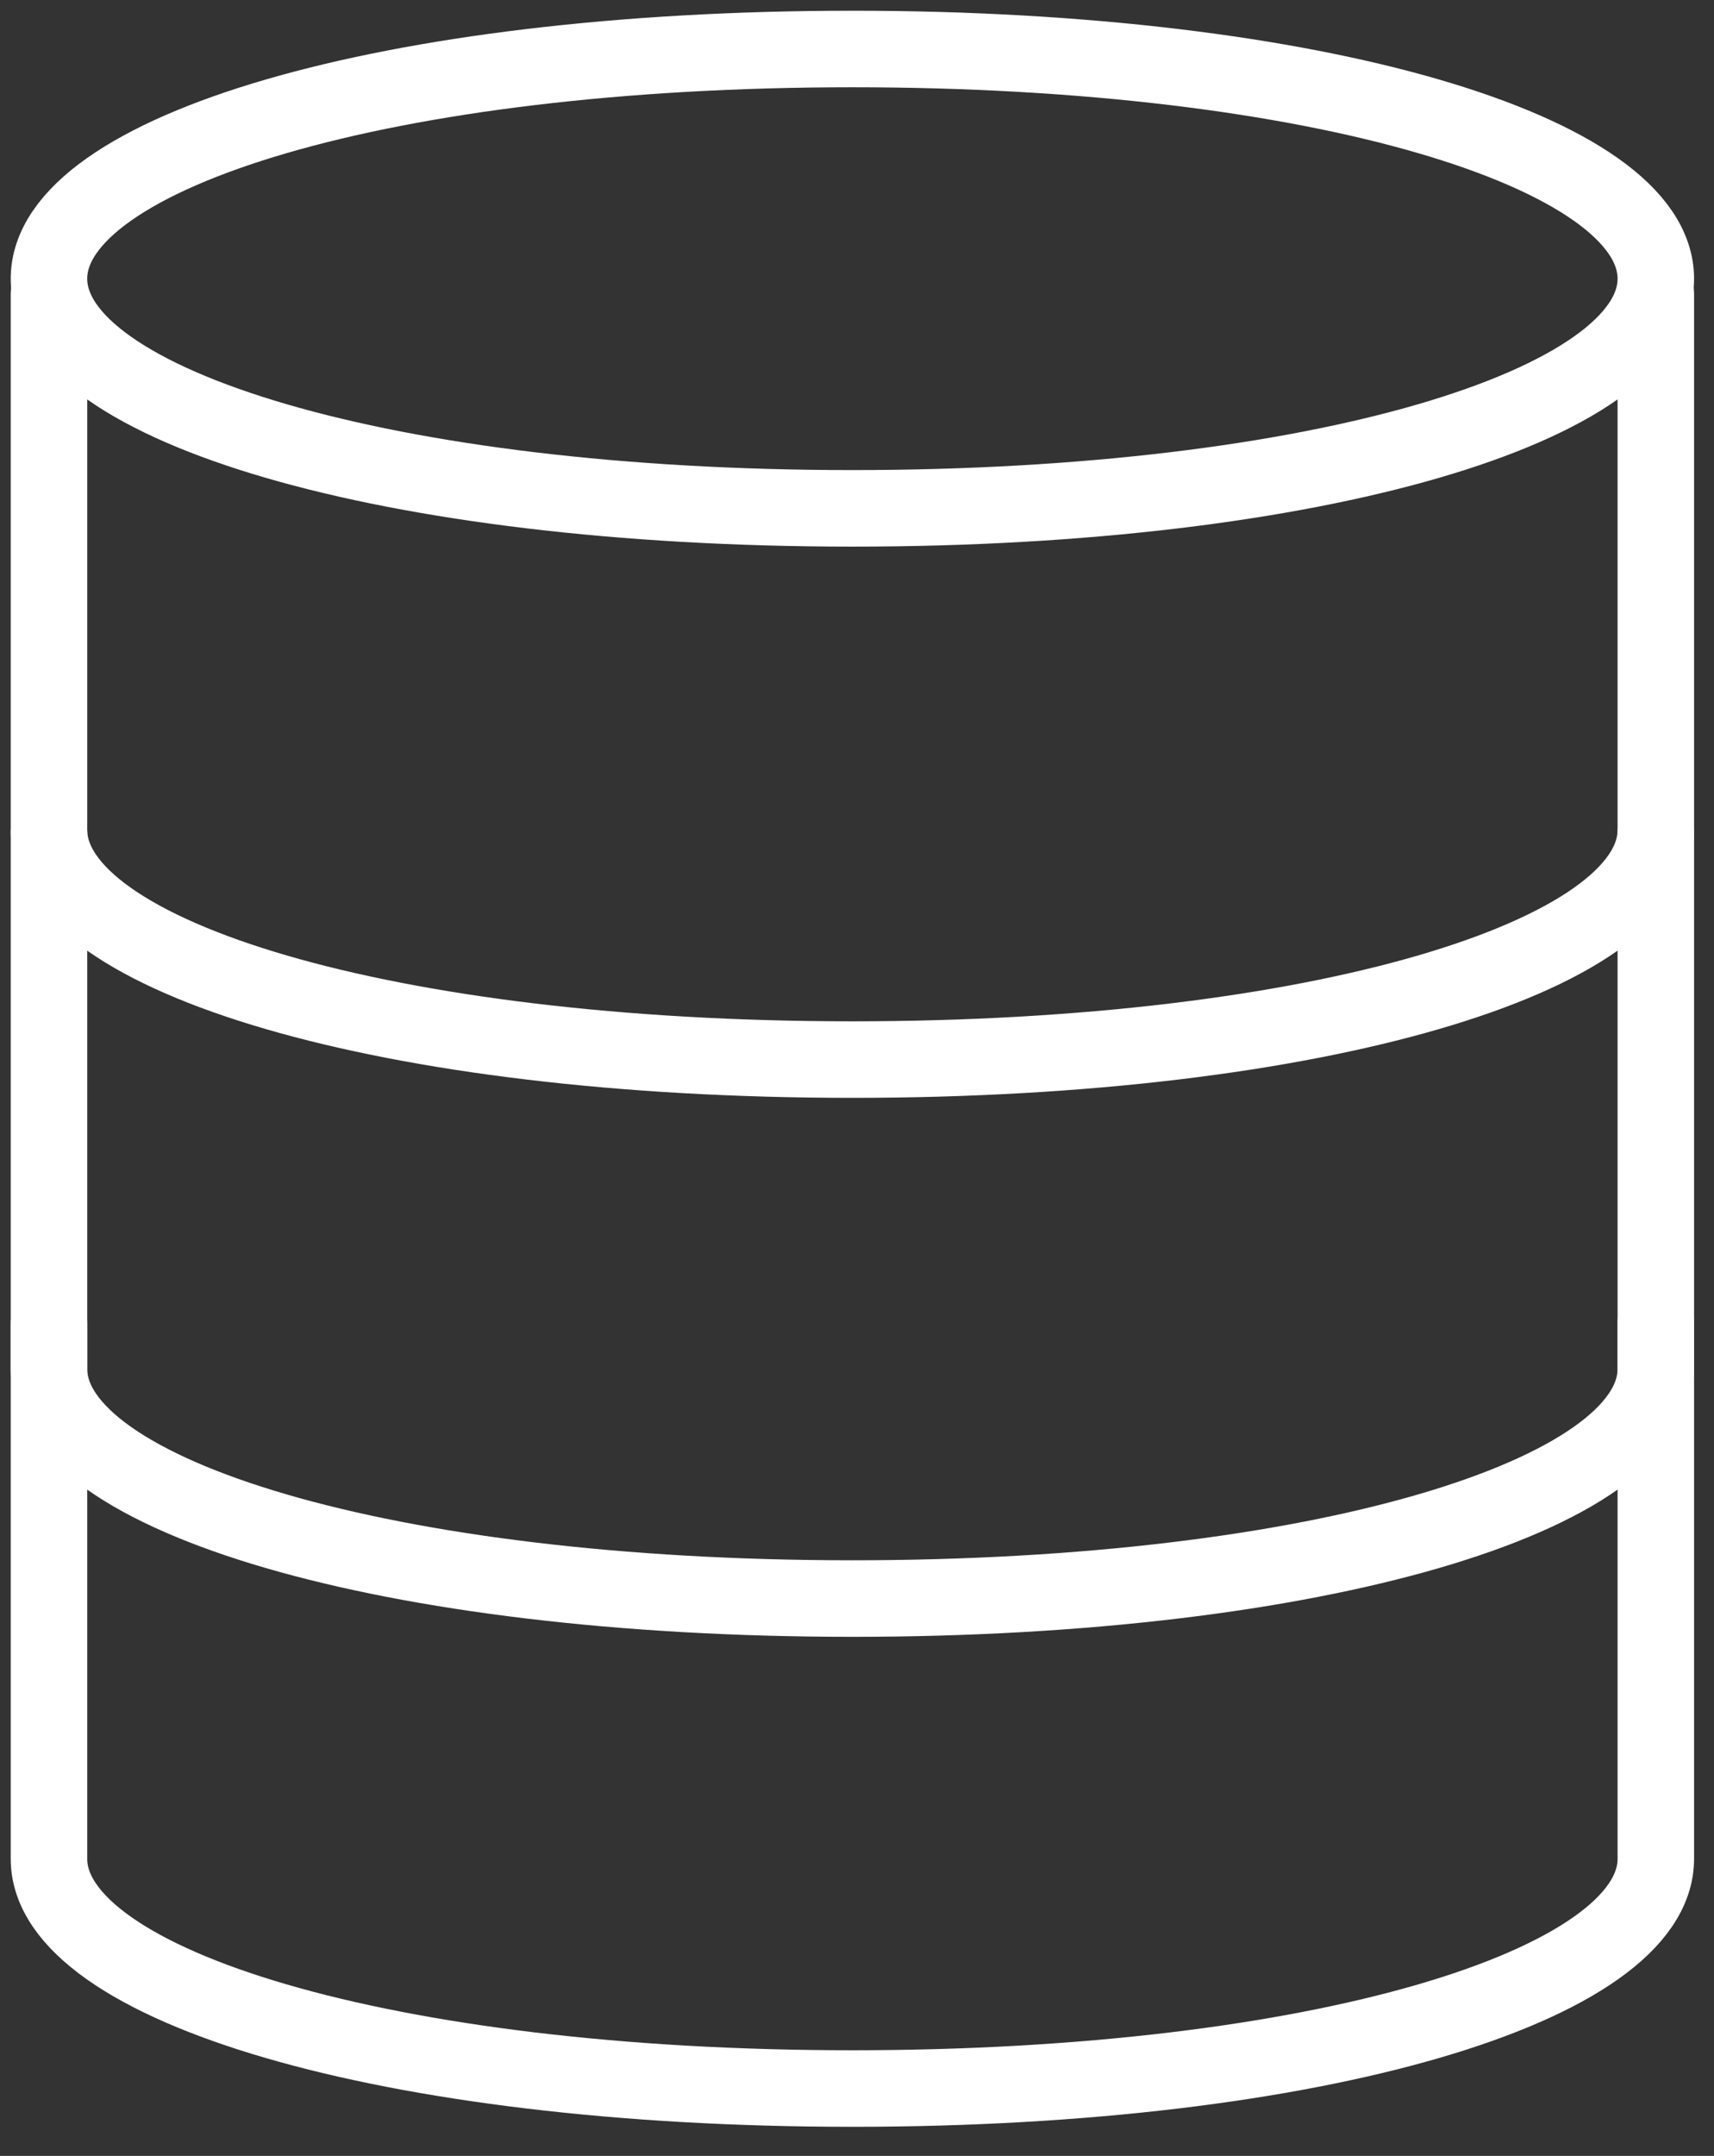
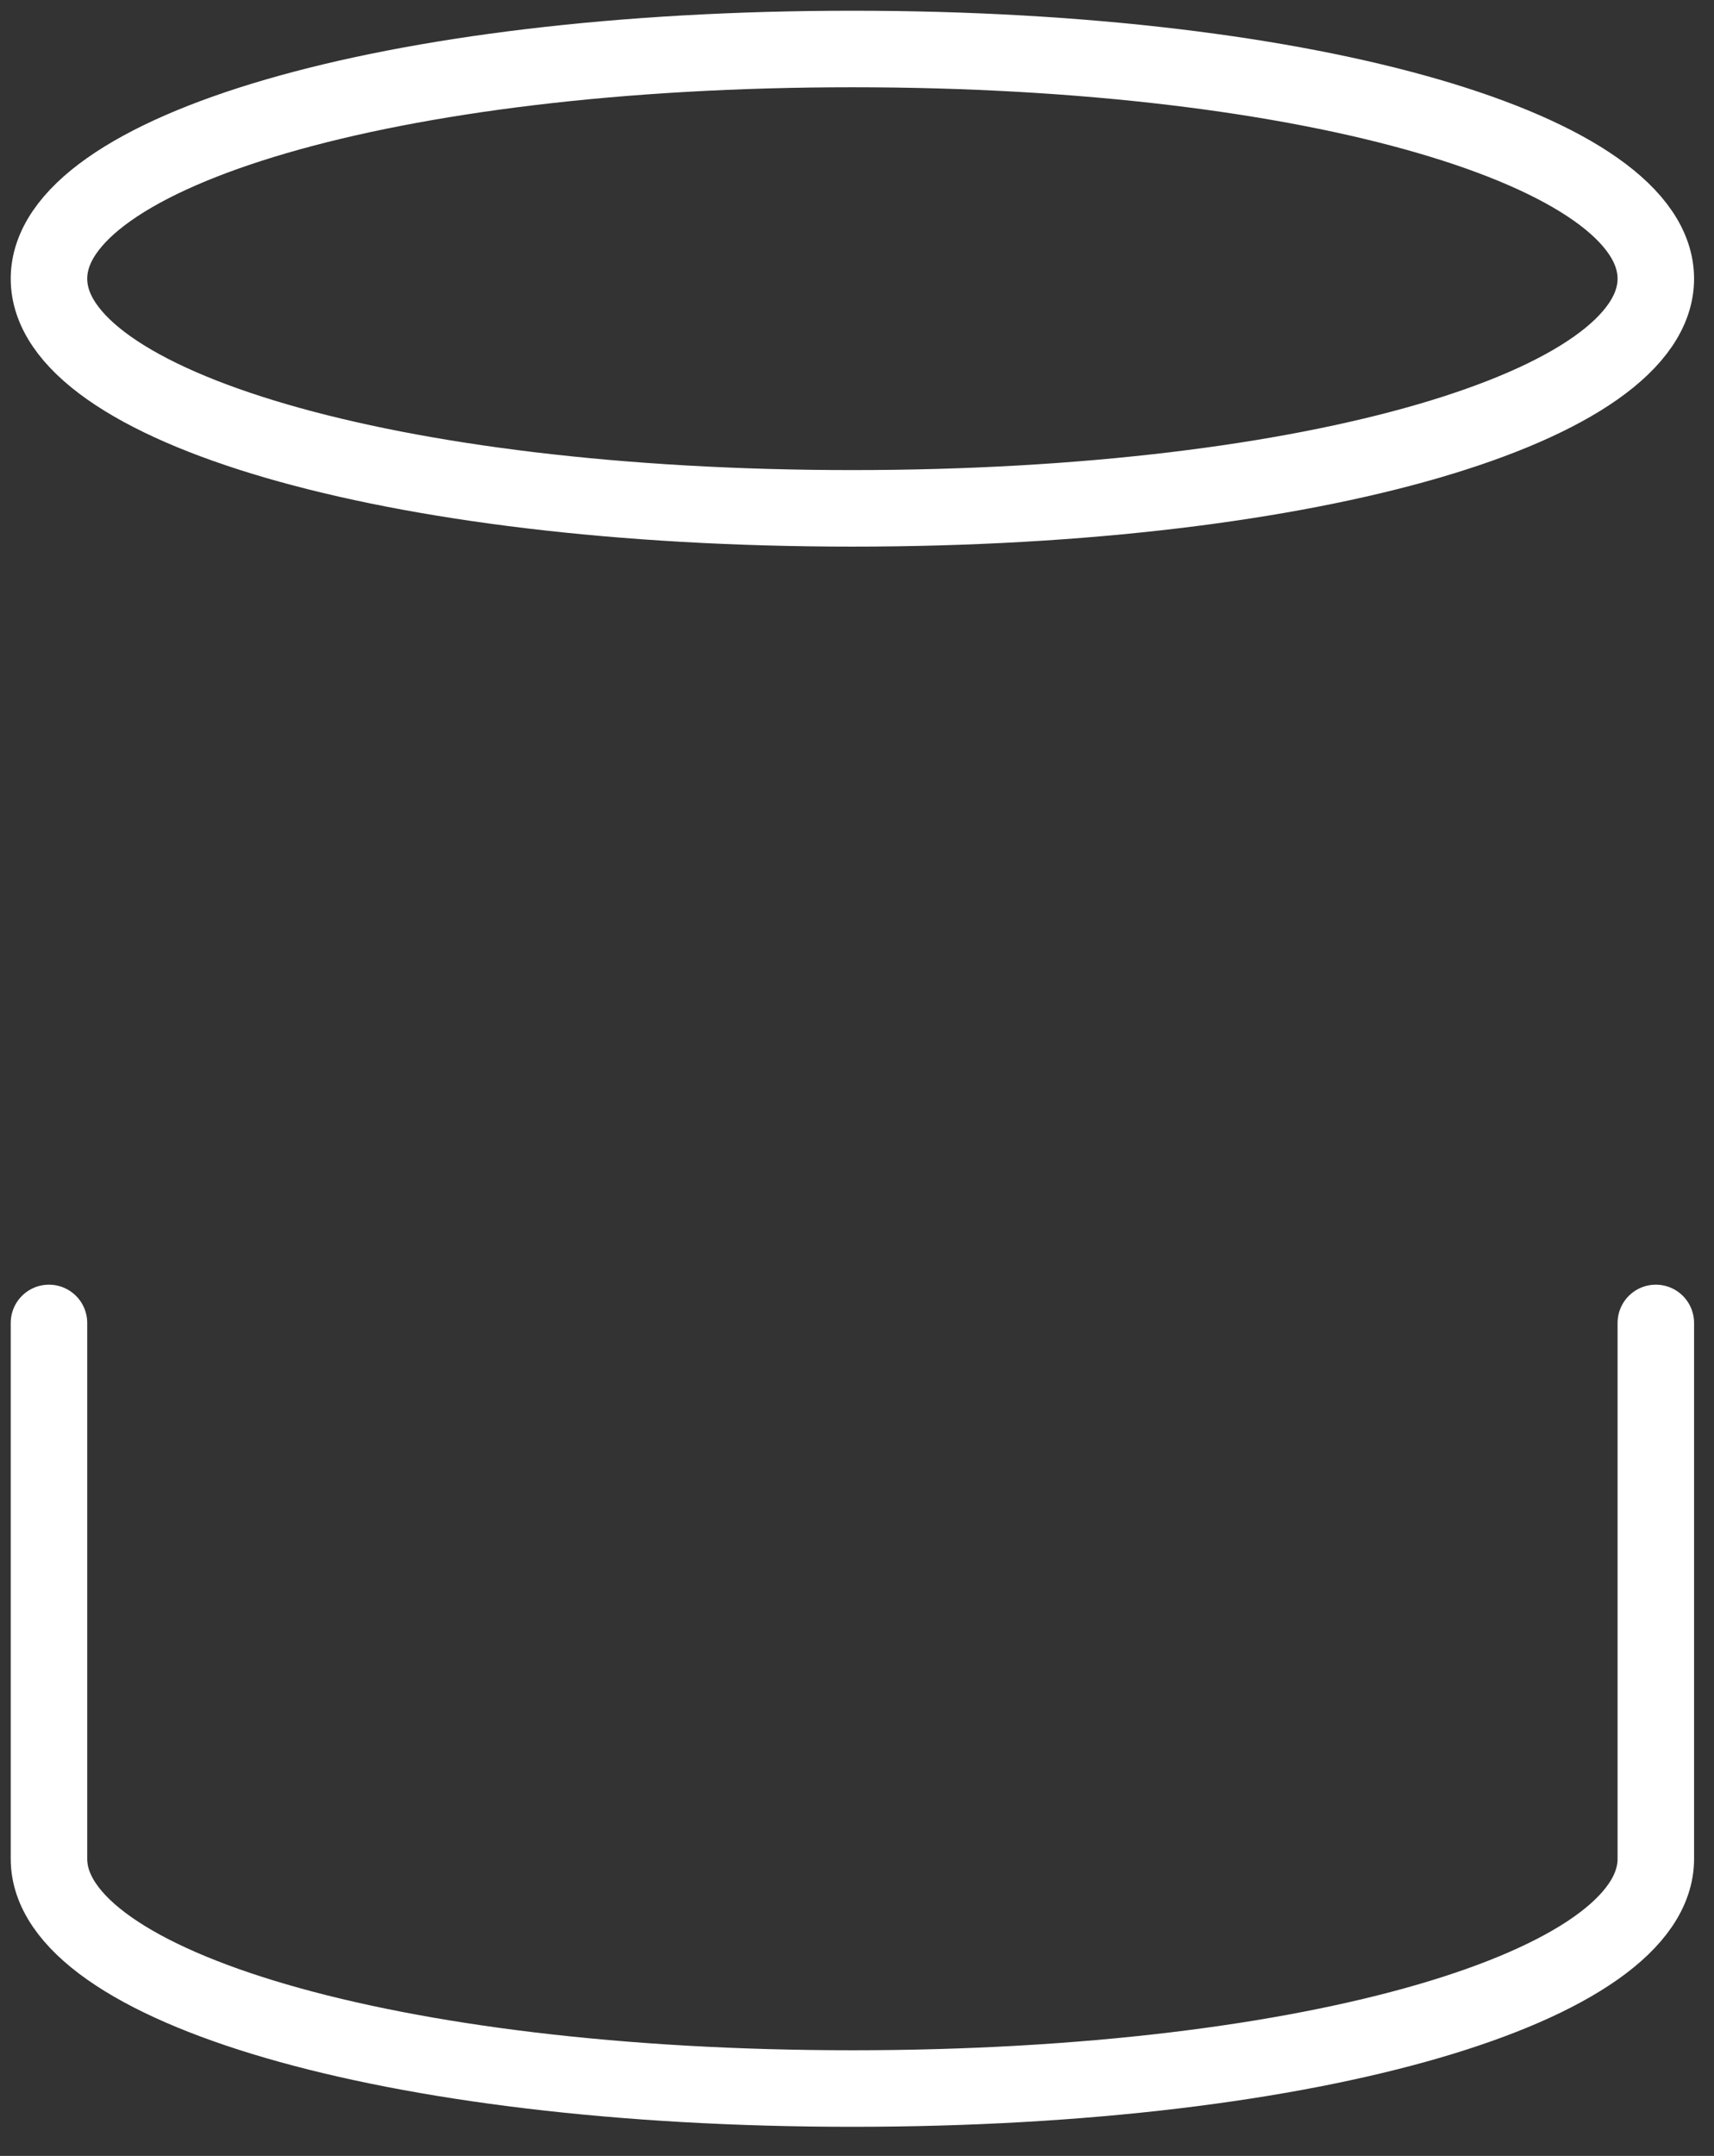
<svg xmlns="http://www.w3.org/2000/svg" width="35px" height="44px" viewBox="0 0 35 44" version="1.1">
  <rect x="0" y="0" width="35" height="44" fill="#333333" stroke="none" />
  <title>db</title>
  <desc>Created with Sketch.</desc>
  <defs />
  <g id="Page-1" stroke="none" stroke-width="1" fill="none" fill-rule="evenodd" stroke-linecap="round" stroke-linejoin="round">
    <g id="Landing" transform="translate(-924, -604)" stroke="#FFFFFF" stroke-width="1.562">
      <g id="Section-skills" transform="translate(292, 424)">
        <g id="content" transform="translate(0, 162)">
          <g id="Col-R" transform="translate(443, 0)">
            <g id="icon" transform="translate(166, 0)">
              <g id="db" transform="translate(19, 15)">
                <path d="M37.812,8.688 C37.812,11.276 30.898,13.375 21.406,13.375 C11.914,13.375 5,11.276 5,8.688 C5,6.099 11.914,4 21.406,4 C30.898,4 37.812,6.099 37.812,8.688 L37.812,8.688 Z" id="Path" />
-                 <path d="M37.812,9 L37.812,19.938 C37.812,22.526 30.898,24.625 21.406,24.625 C11.914,24.625 5,22.526 5,19.938 L5,9" id="Path" />
                <path d="M37.812,30 L37.812,40.938 C37.812,43.526 30.898,45.625 21.406,45.625 C11.914,45.625 5,43.526 5,40.938 L5,30" id="Path" />
-                 <path d="M37.812,20 L37.812,30.938 C37.812,33.526 30.898,35.625 21.406,35.625 C11.914,35.625 5,33.526 5,30.938 L5,20" id="Path" />
              </g>
            </g>
          </g>
        </g>
      </g>
    </g>
  </g>
</svg>